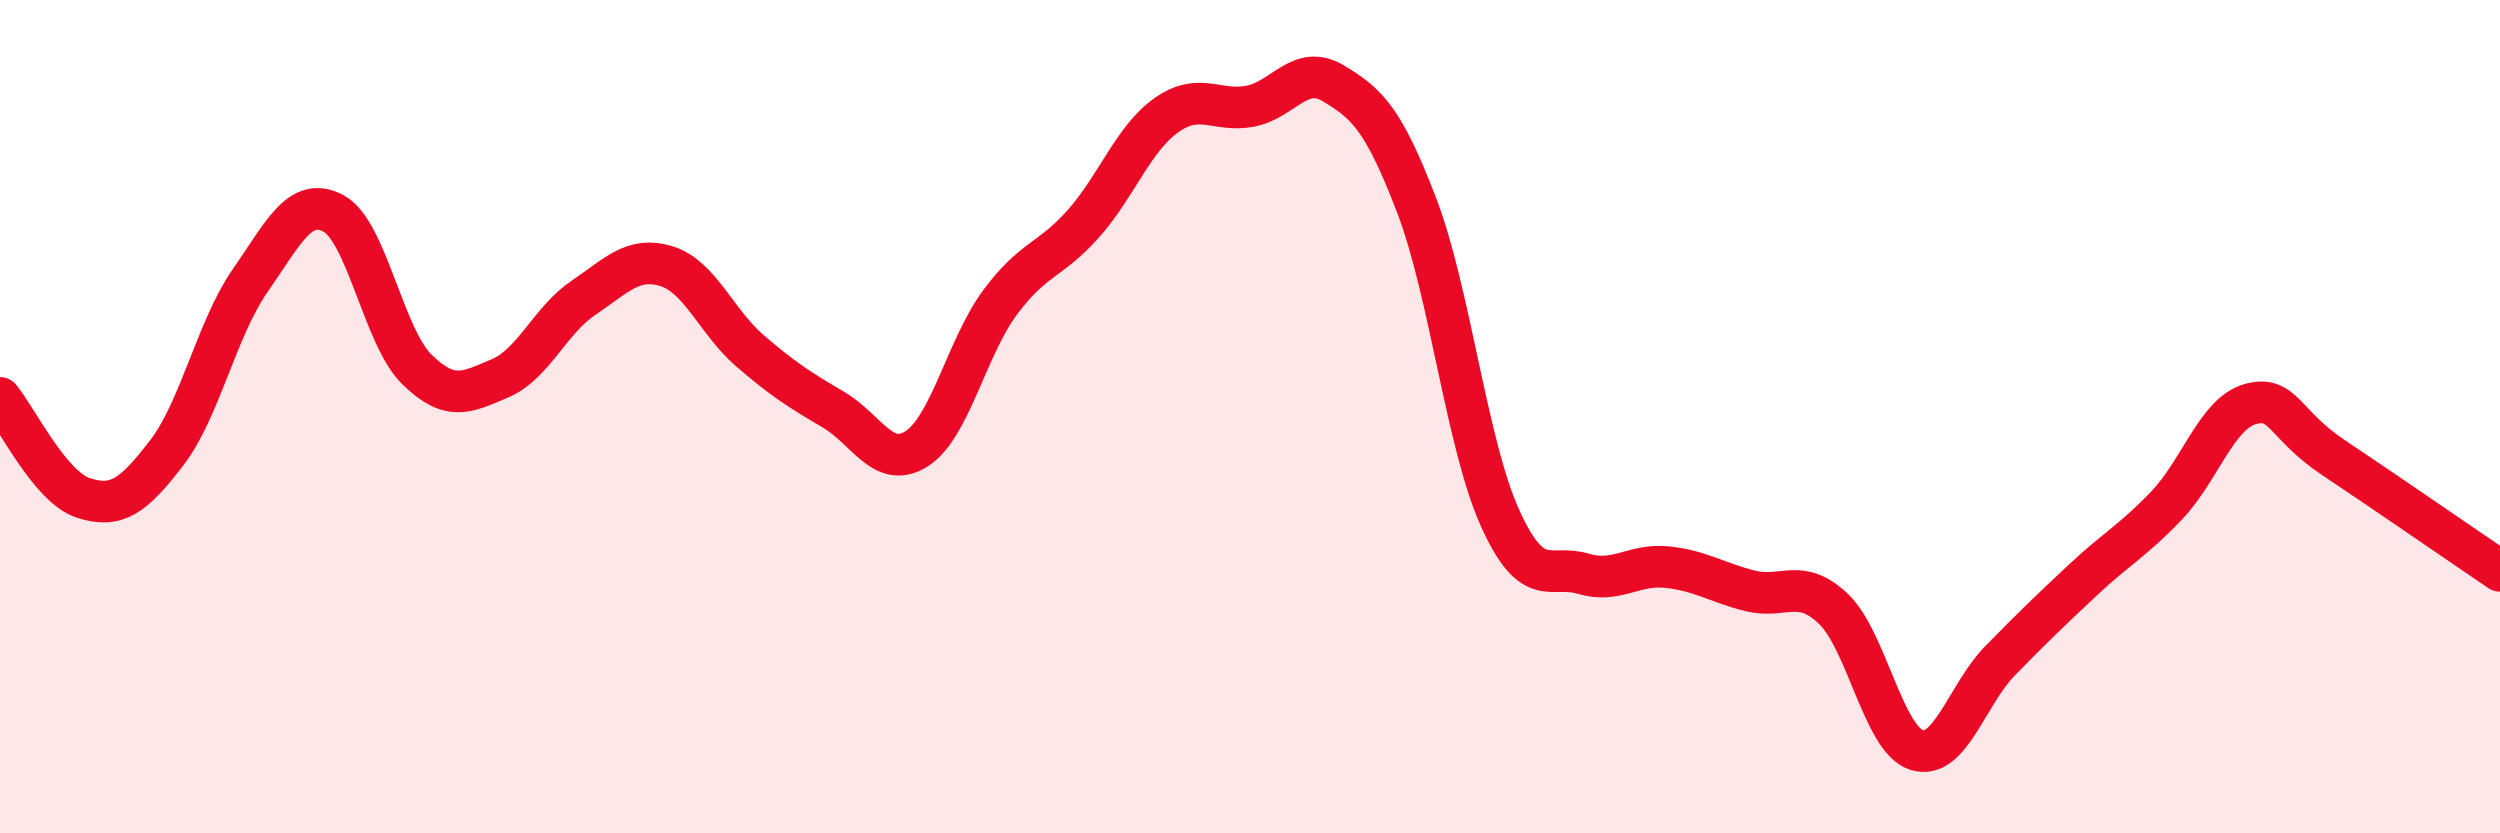
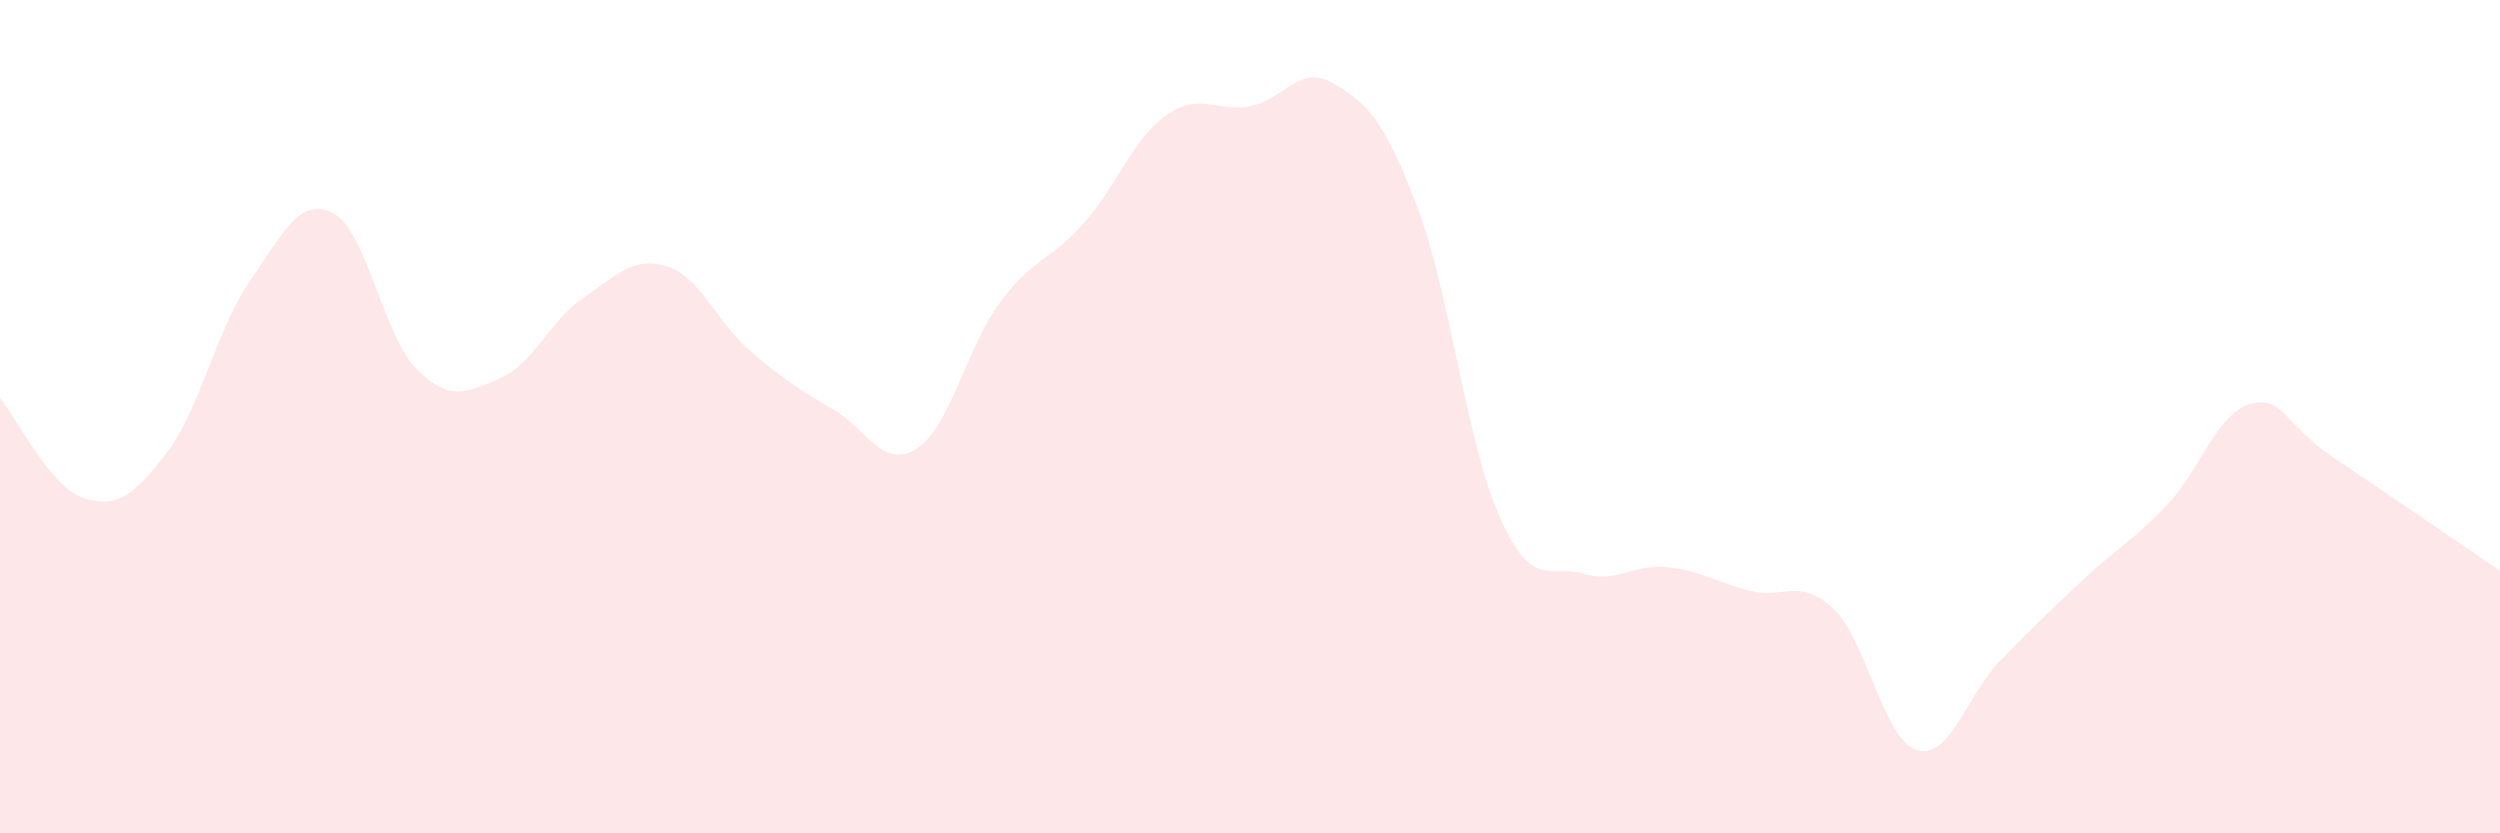
<svg xmlns="http://www.w3.org/2000/svg" width="60" height="20" viewBox="0 0 60 20">
  <path d="M 0,9.55 C 0.4,10.03 1.2,11.69 2,11.95 C 2.8,12.21 3.2,11.91 4,10.87 C 4.8,9.83 5.2,7.89 6,6.74 C 6.8,5.59 7.2,4.7 8,5.12 C 8.8,5.54 9.2,8.07 10,8.86 C 10.8,9.65 11.2,9.42 12,9.08 C 12.8,8.74 13.2,7.69 14,7.15 C 14.8,6.61 15.2,6.14 16,6.39 C 16.8,6.64 17.2,7.73 18,8.42 C 18.8,9.11 19.2,9.36 20,9.83 C 20.8,10.3 21.2,11.28 22,10.77 C 22.8,10.26 23.2,8.34 24,7.26 C 24.8,6.18 25.2,6.27 26,5.37 C 26.8,4.47 27.2,3.32 28,2.76 C 28.8,2.2 29.2,2.7 30,2.55 C 30.8,2.4 31.2,1.52 32,2 C 32.8,2.48 33.2,2.84 34,4.93 C 34.8,7.02 35.2,10.66 36,12.43 C 36.8,14.2 37.2,13.53 38,13.77 C 38.8,14.01 39.2,13.53 40,13.61 C 40.8,13.69 41.2,13.98 42,14.18 C 42.8,14.38 43.2,13.85 44,14.61 C 44.8,15.37 45.2,17.75 46,18 C 46.8,18.25 47.2,16.68 48,15.86 C 48.8,15.04 49.2,14.66 50,13.91 C 50.8,13.16 51.2,12.97 52,12.13 C 52.8,11.29 53.2,9.93 54,9.7 C 54.8,9.47 54.8,10.18 56,10.98 C 57.2,11.78 59.2,13.16 60,13.7L60 20L0 20Z" fill="#EB0A25" opacity="0.1" stroke-linecap="round" stroke-linejoin="round" />
-   <path d="M 0,9.55 C 0.4,10.03 1.2,11.69 2,11.95 C 2.8,12.21 3.2,11.91 4,10.87 C 4.8,9.83 5.2,7.89 6,6.74 C 6.8,5.59 7.2,4.7 8,5.12 C 8.8,5.54 9.2,8.07 10,8.86 C 10.8,9.65 11.2,9.42 12,9.08 C 12.8,8.74 13.2,7.69 14,7.15 C 14.8,6.61 15.2,6.14 16,6.39 C 16.8,6.64 17.2,7.73 18,8.42 C 18.8,9.11 19.2,9.36 20,9.83 C 20.8,10.3 21.2,11.28 22,10.77 C 22.8,10.26 23.2,8.34 24,7.26 C 24.8,6.18 25.2,6.27 26,5.37 C 26.8,4.47 27.2,3.32 28,2.76 C 28.8,2.2 29.2,2.7 30,2.55 C 30.8,2.4 31.2,1.52 32,2 C 32.8,2.48 33.2,2.84 34,4.93 C 34.8,7.02 35.2,10.66 36,12.43 C 36.8,14.2 37.2,13.53 38,13.77 C 38.8,14.01 39.2,13.53 40,13.61 C 40.8,13.69 41.2,13.98 42,14.18 C 42.8,14.38 43.2,13.85 44,14.61 C 44.8,15.37 45.2,17.75 46,18 C 46.8,18.25 47.2,16.68 48,15.86 C 48.8,15.04 49.2,14.66 50,13.91 C 50.8,13.16 51.2,12.97 52,12.13 C 52.8,11.29 53.2,9.93 54,9.7 C 54.8,9.47 54.8,10.18 56,10.98 C 57.2,11.78 59.2,13.16 60,13.7" stroke="#EB0A25" stroke-width="1" fill="none" stroke-linecap="round" stroke-linejoin="round" />
</svg>